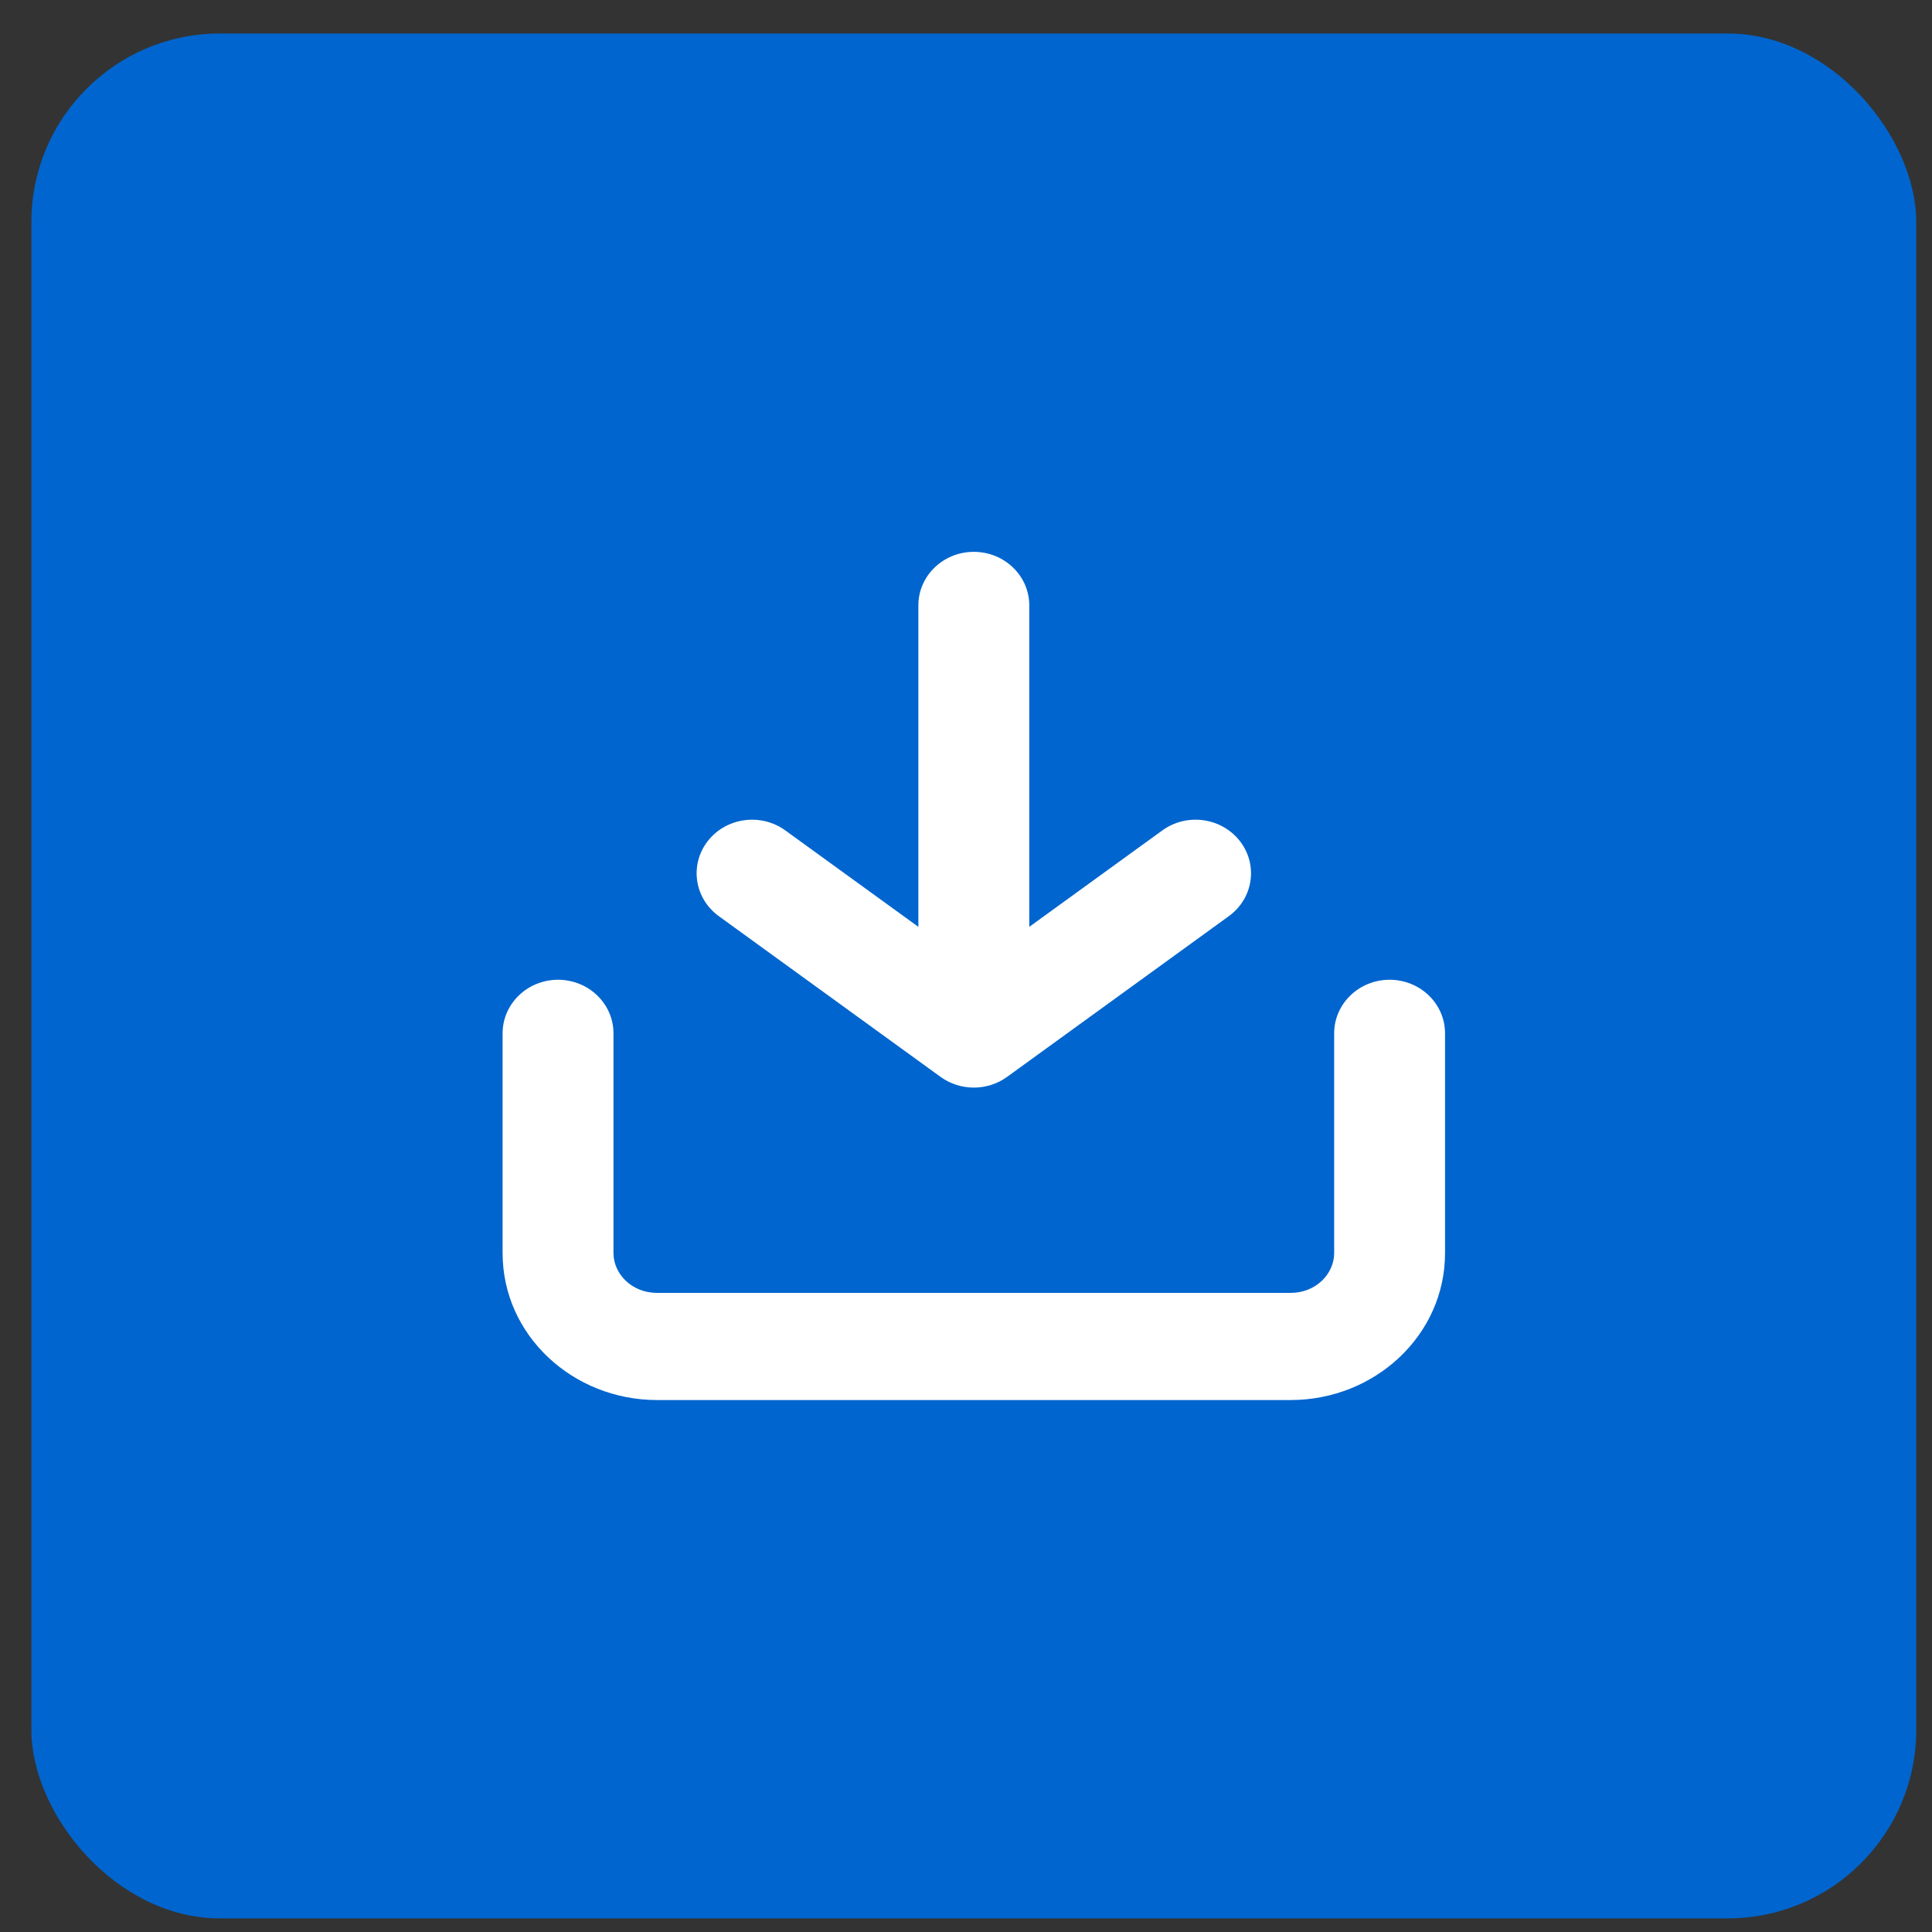
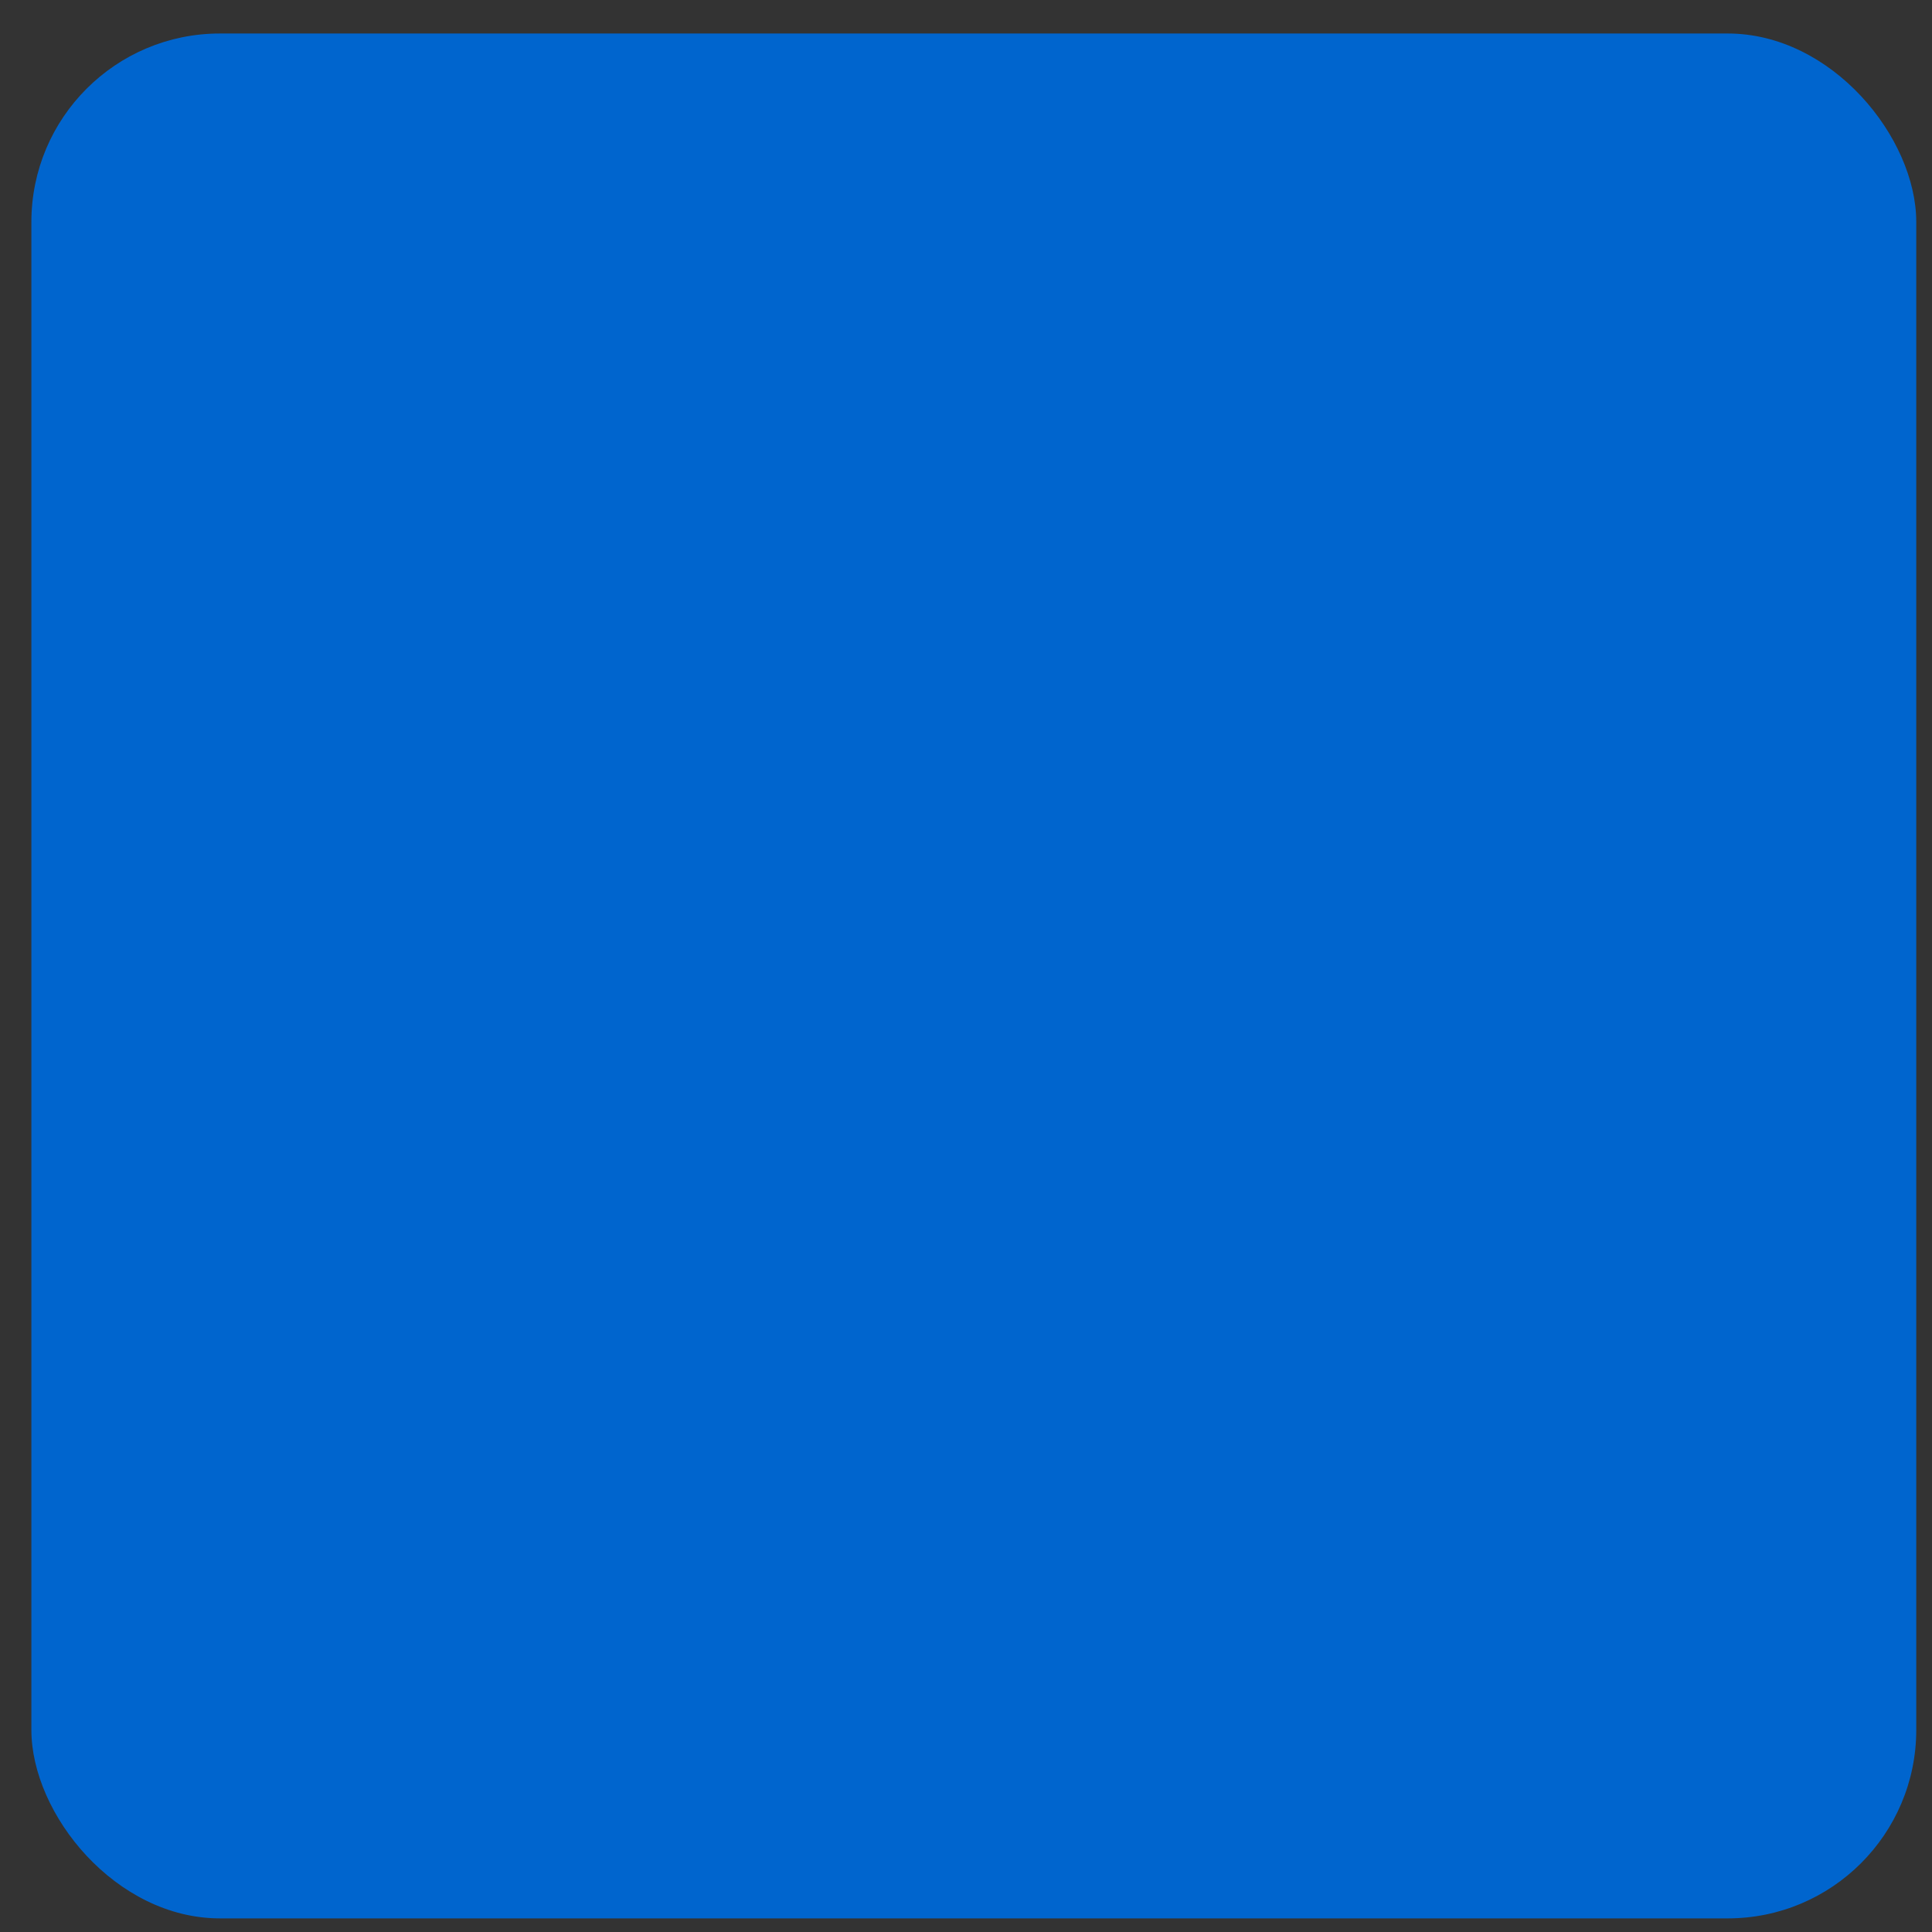
<svg xmlns="http://www.w3.org/2000/svg" width="41" height="41" viewBox="0 0 41 41" fill="none">
  <rect x="0" y="0" width="41" height="41" fill="#333333" stroke="none" />
  <rect x="0.666" y="0.711" width="40" height="40" rx="4" fill="#0065CE" />
-   <path fill-rule="evenodd" clip-rule="evenodd" d="M20.666 11.711C21.316 11.711 21.843 12.22 21.843 12.848L21.843 19.669L24.666 17.623C25.186 17.246 25.923 17.348 26.313 17.85C26.703 18.353 26.598 19.065 26.078 19.442L21.372 22.853C20.954 23.156 20.378 23.156 19.96 22.853L15.254 19.442C14.735 19.065 14.629 18.353 15.019 17.85C15.409 17.348 16.146 17.246 16.666 17.623L19.489 19.669L19.489 12.848C19.489 12.22 20.016 11.711 20.666 11.711ZM11.842 20.792C12.492 20.792 13.019 21.301 13.019 21.929L13.019 26.592C13.019 27.033 13.406 27.437 13.943 27.437L27.389 27.437C27.926 27.437 28.313 27.033 28.313 26.592L28.313 21.929C28.313 21.301 28.84 20.792 29.489 20.792C30.139 20.792 30.666 21.301 30.666 21.929L30.666 26.592C30.666 28.34 29.172 29.711 27.389 29.711L13.943 29.711C12.16 29.711 10.666 28.34 10.666 26.592L10.666 21.929C10.666 21.301 11.193 20.792 11.842 20.792Z" fill="white" />
</svg>